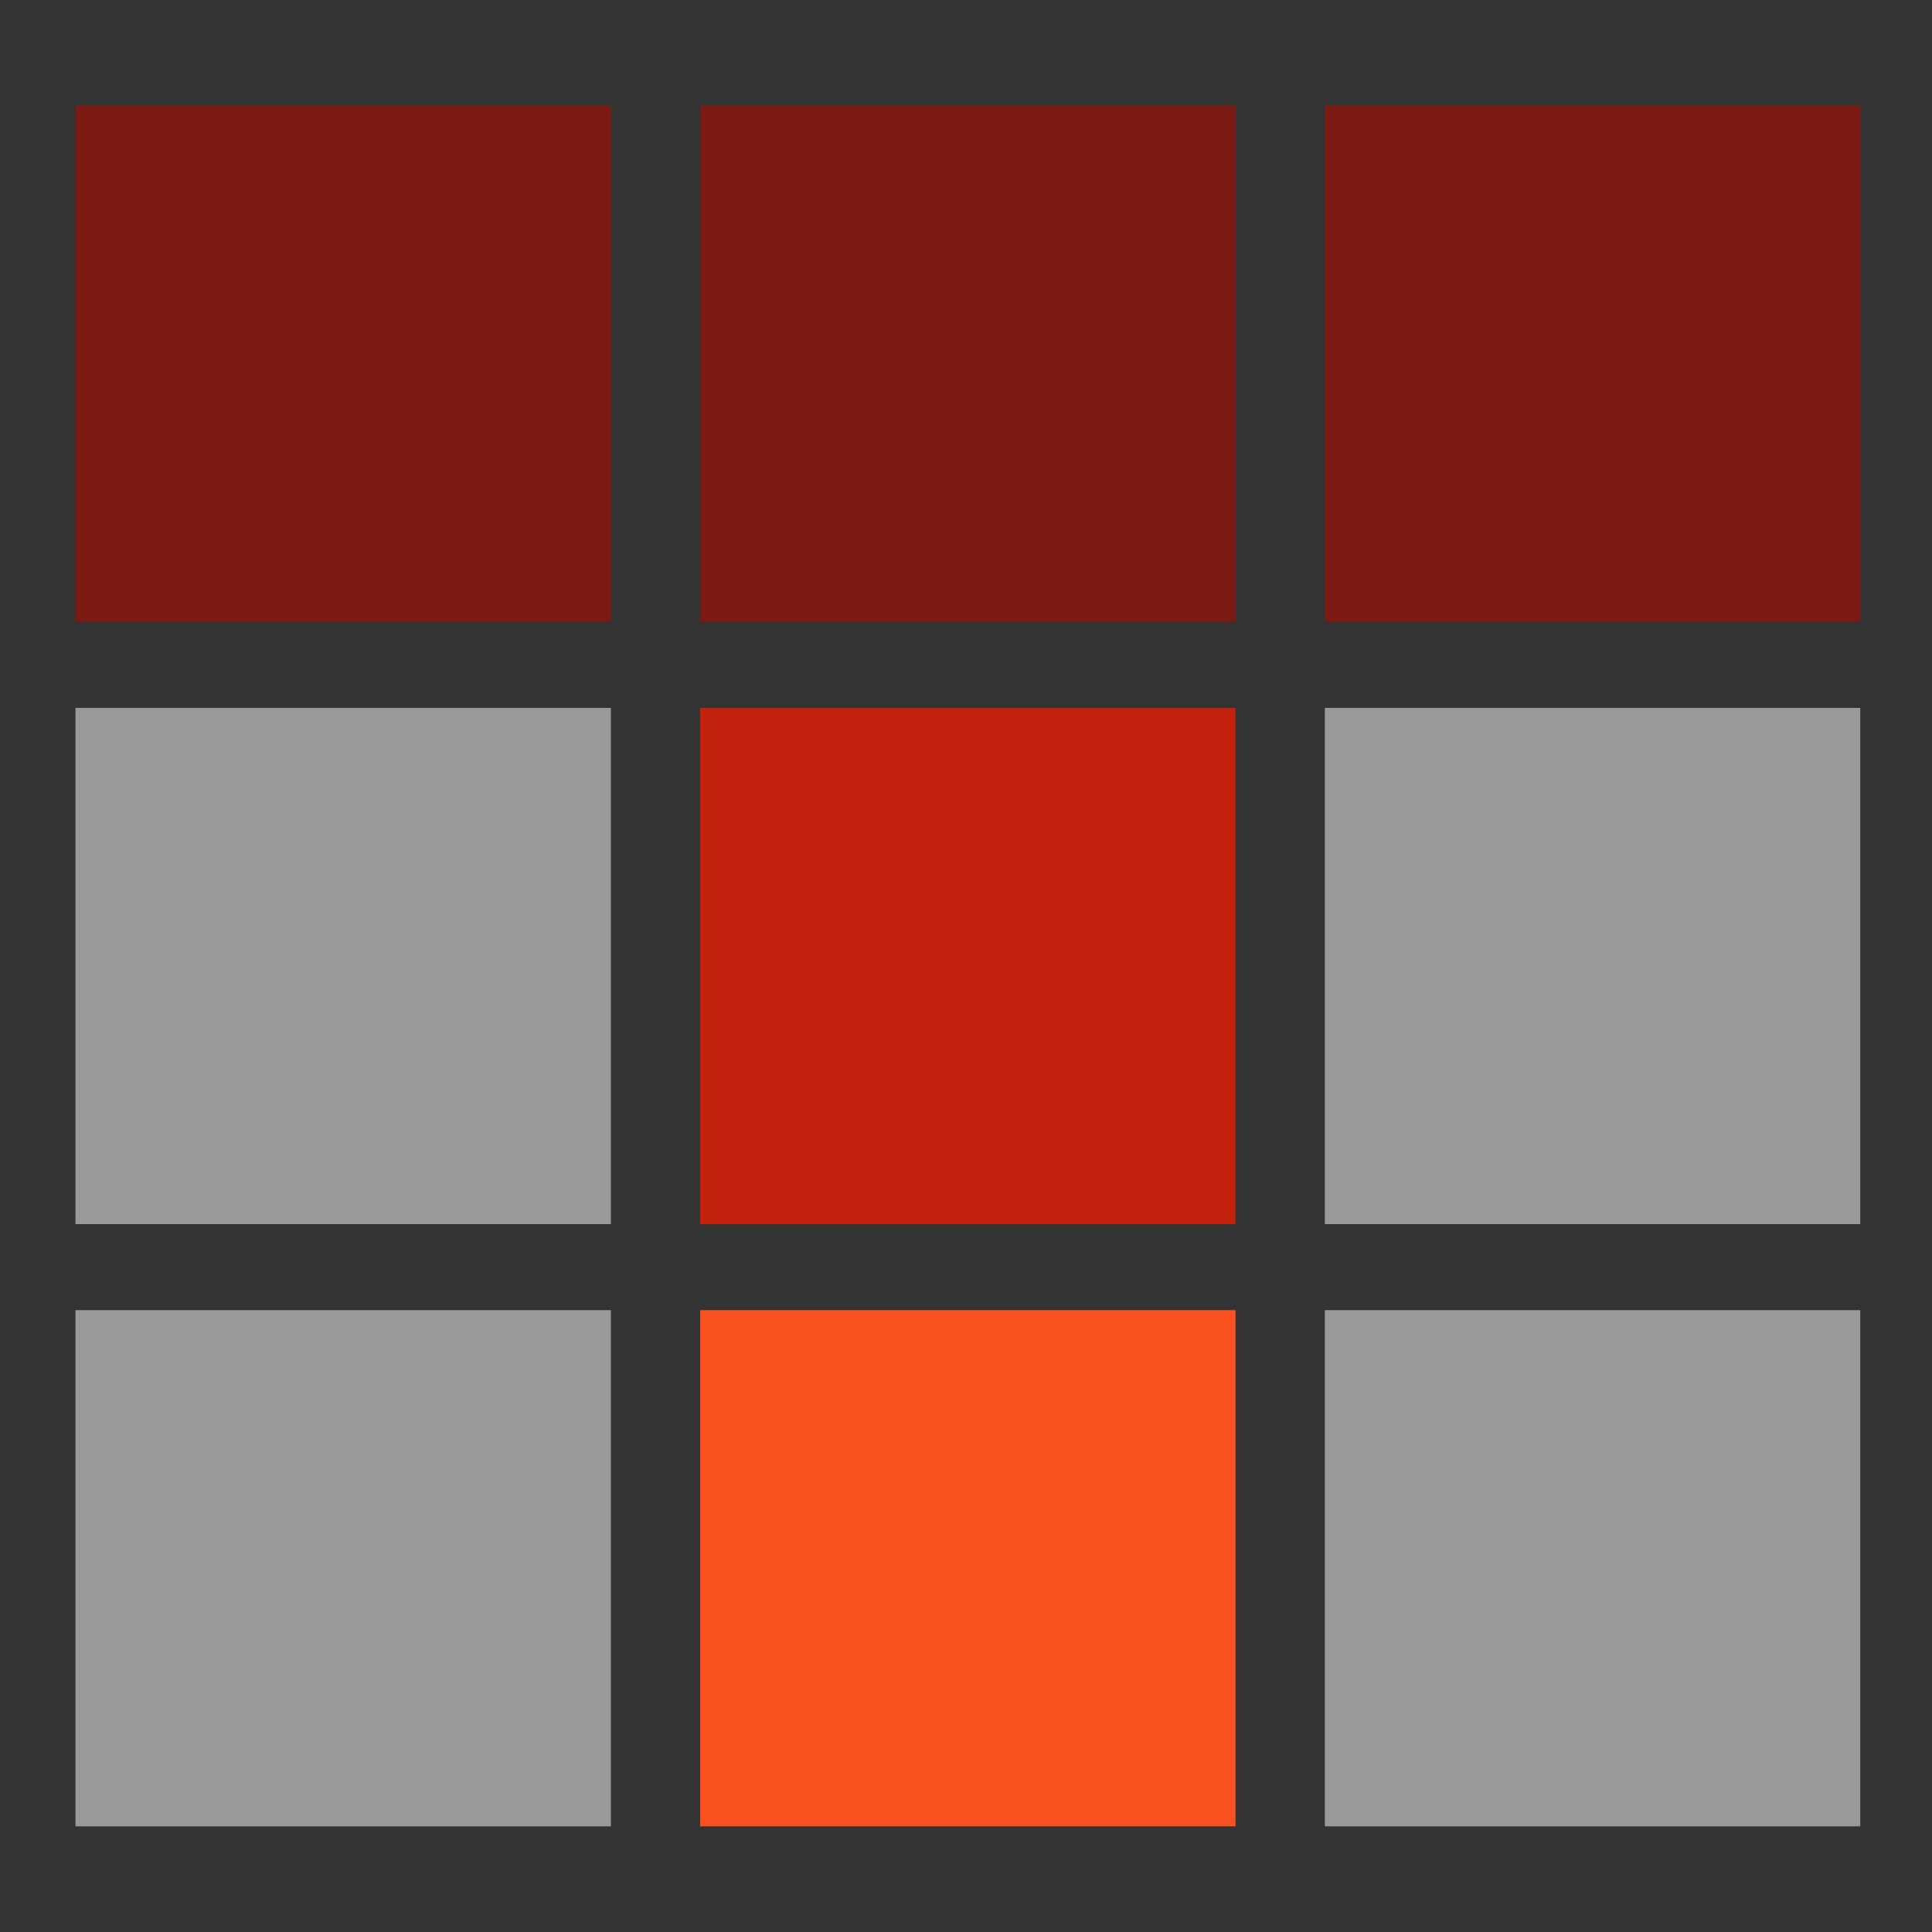
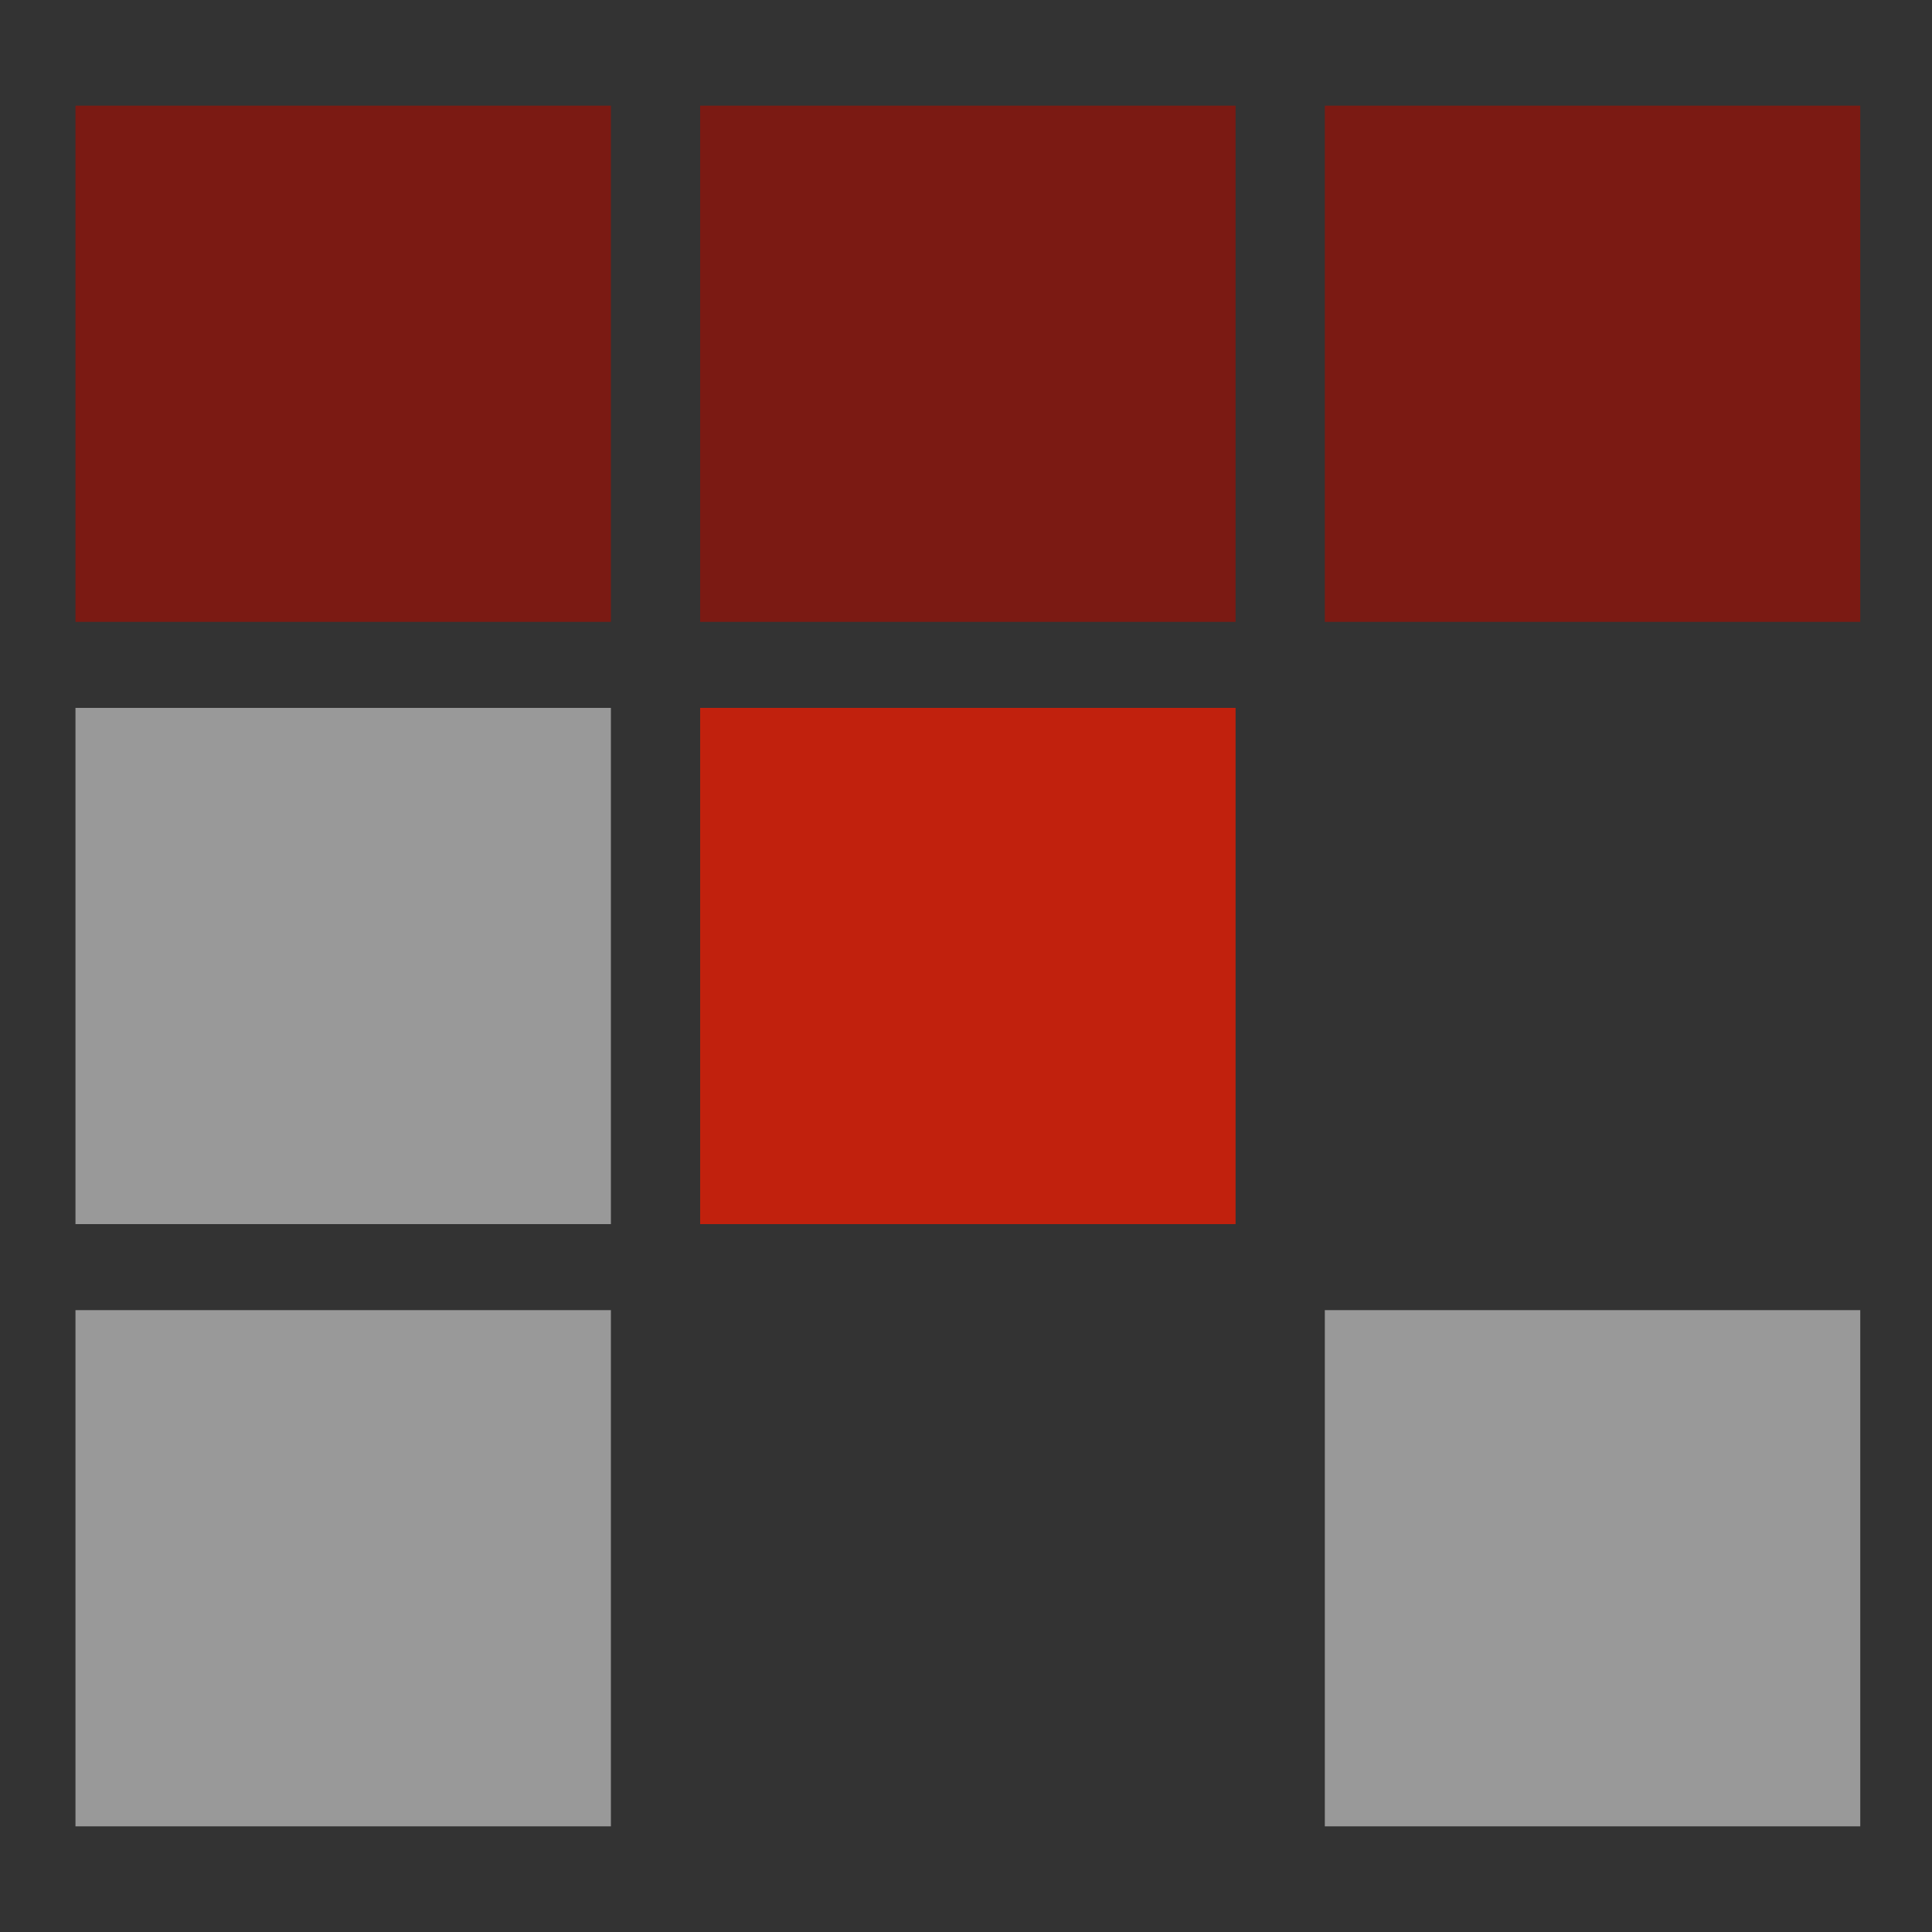
<svg xmlns="http://www.w3.org/2000/svg" width="512" height="512" viewBox="0 0 512 512" fill="none">
  <rect x="0" y="0" width="512" height="512" fill="#333333" stroke="none" />
  <rect x="20" y="28" width="141.896" height="136.8" fill="#7B1A13" />
  <rect x="185.546" y="28" width="141.896" height="136.8" fill="#7B1A13" />
  <rect x="185.546" y="187.6" width="141.896" height="136.8" fill="#C1210D" />
  <rect x="20" y="187.6" width="141.896" height="136.8" fill="white" fill-opacity="0.5" />
-   <rect x="351.091" y="187.6" width="141.896" height="136.8" fill="white" fill-opacity="0.5" />
  <rect x="351.091" y="347.2" width="141.896" height="136.8" fill="white" fill-opacity="0.5" />
  <rect x="20" y="347.2" width="141.896" height="136.8" fill="white" fill-opacity="0.5" />
-   <rect x="185.546" y="347.2" width="141.896" height="136.8" fill="#F8501E" />
  <rect x="351.091" y="28" width="141.896" height="136.8" fill="#7B1A13" />
</svg>